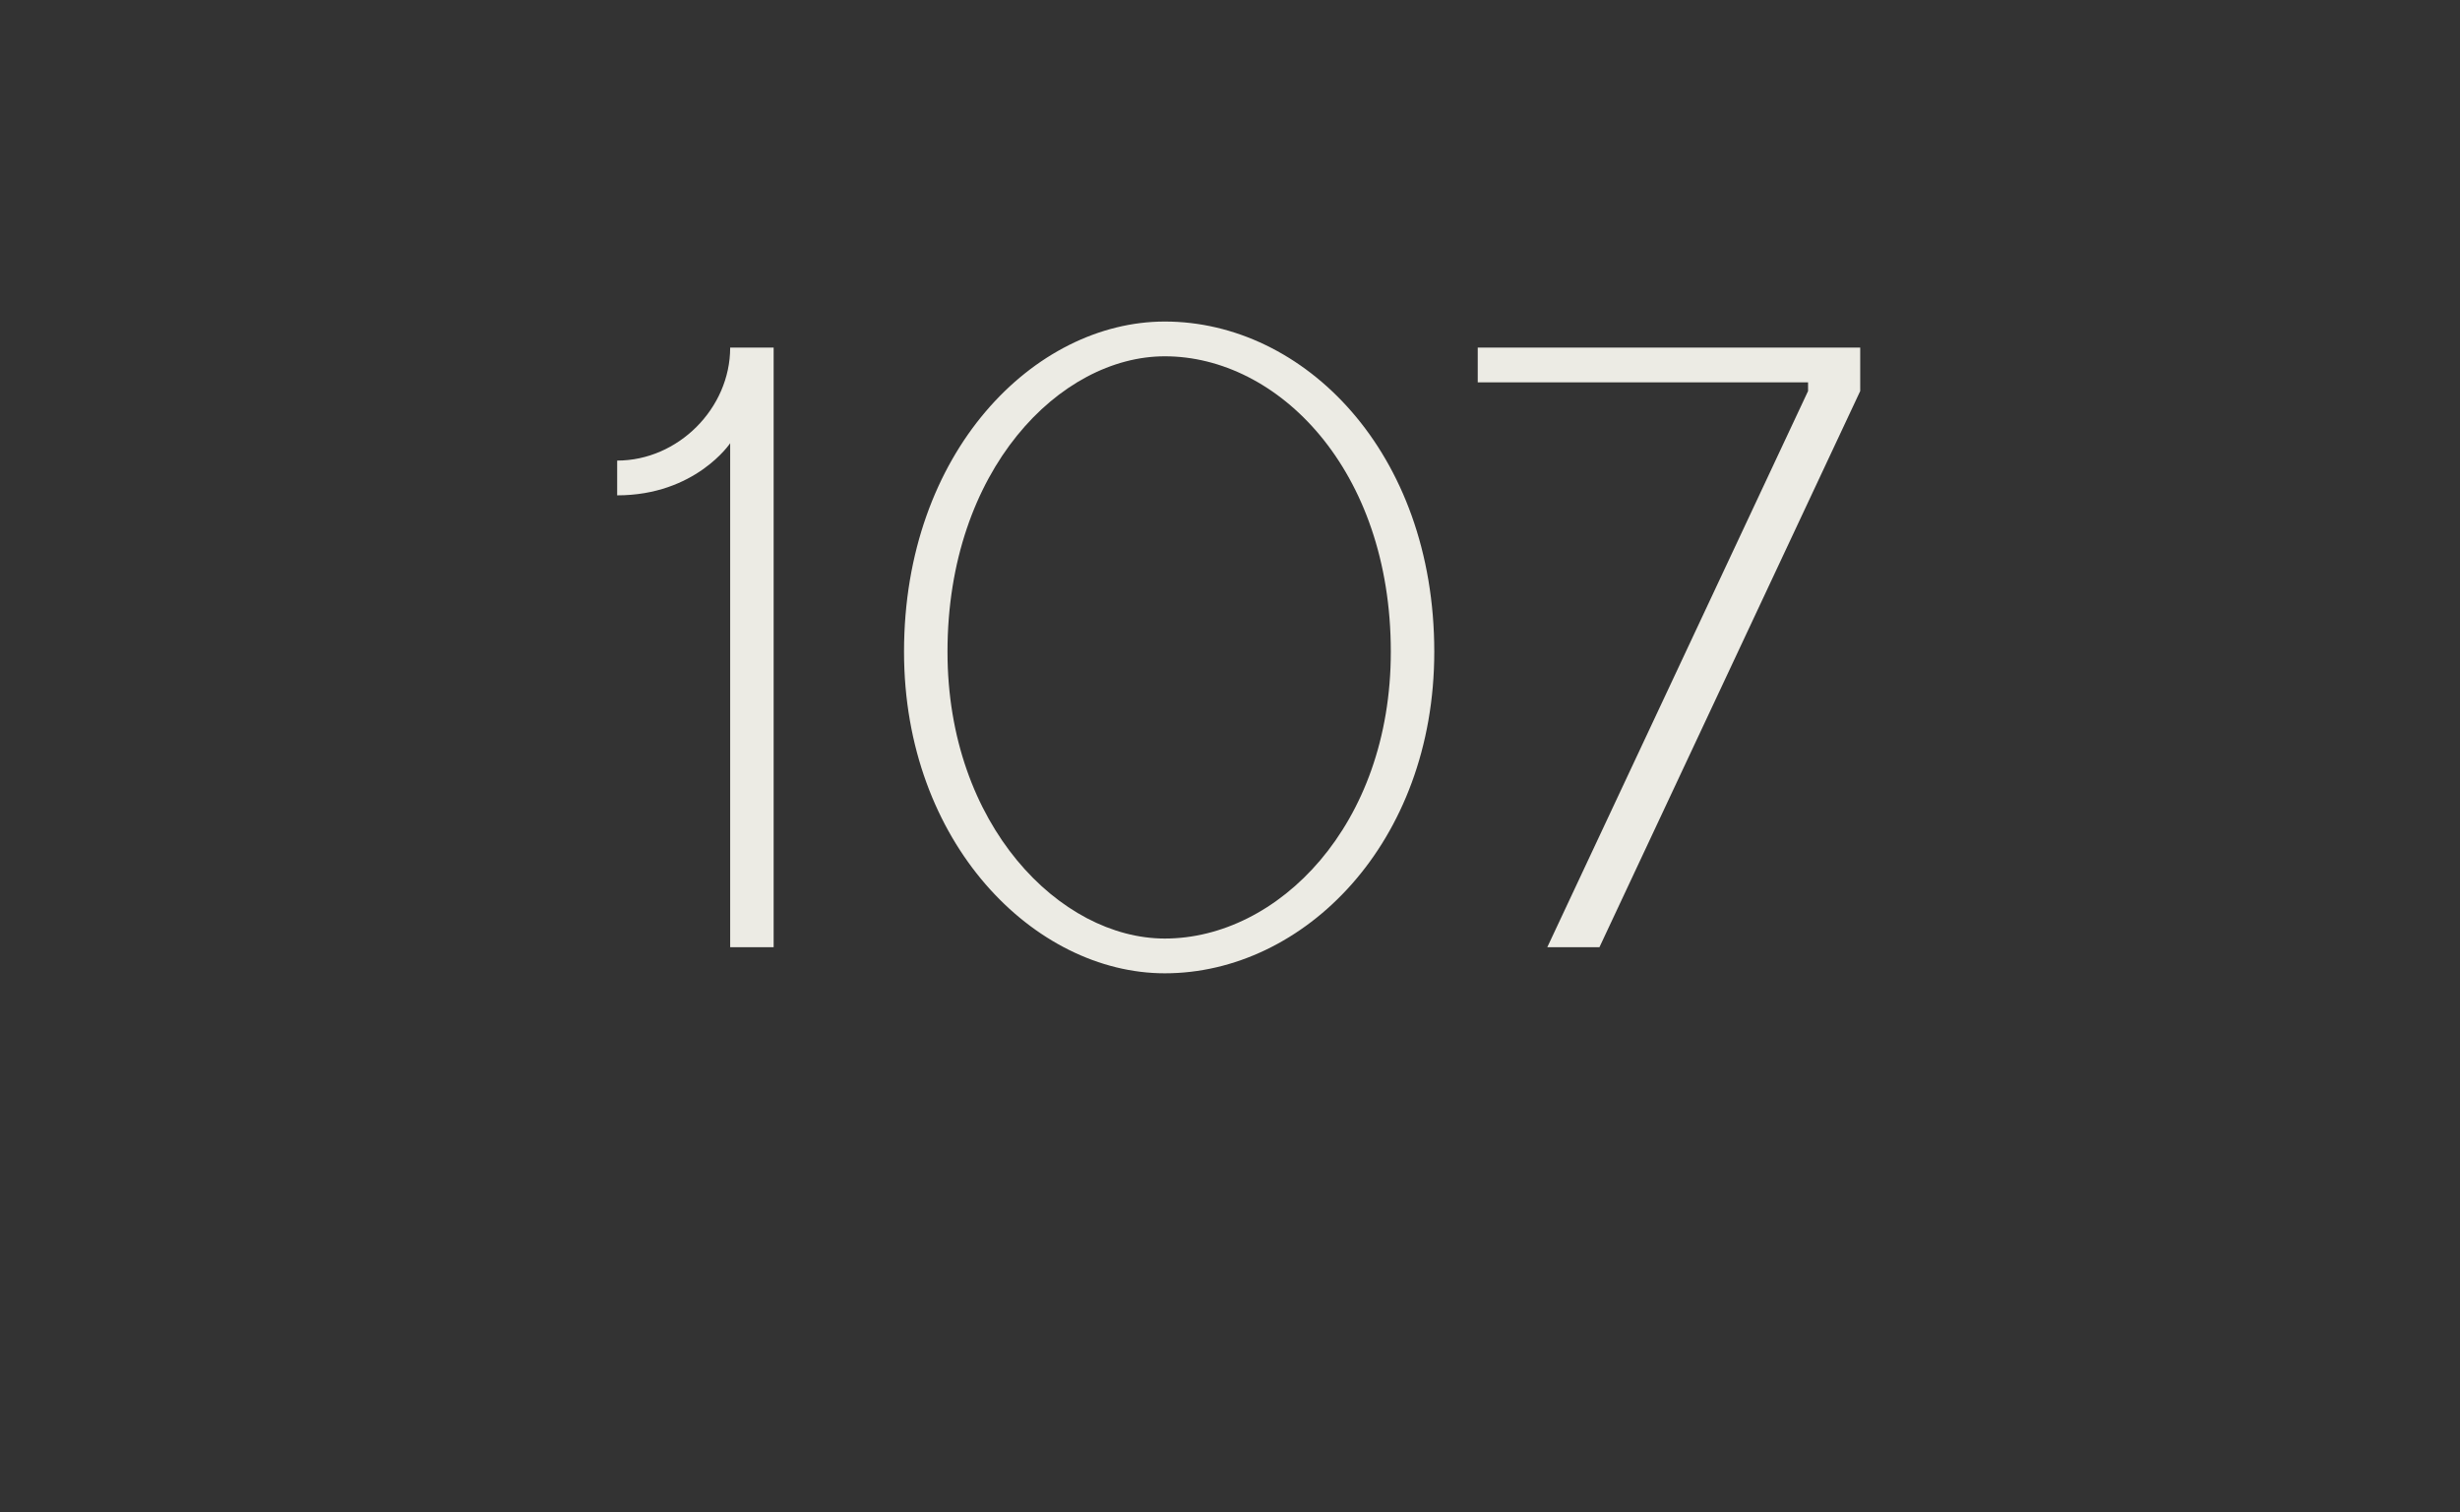
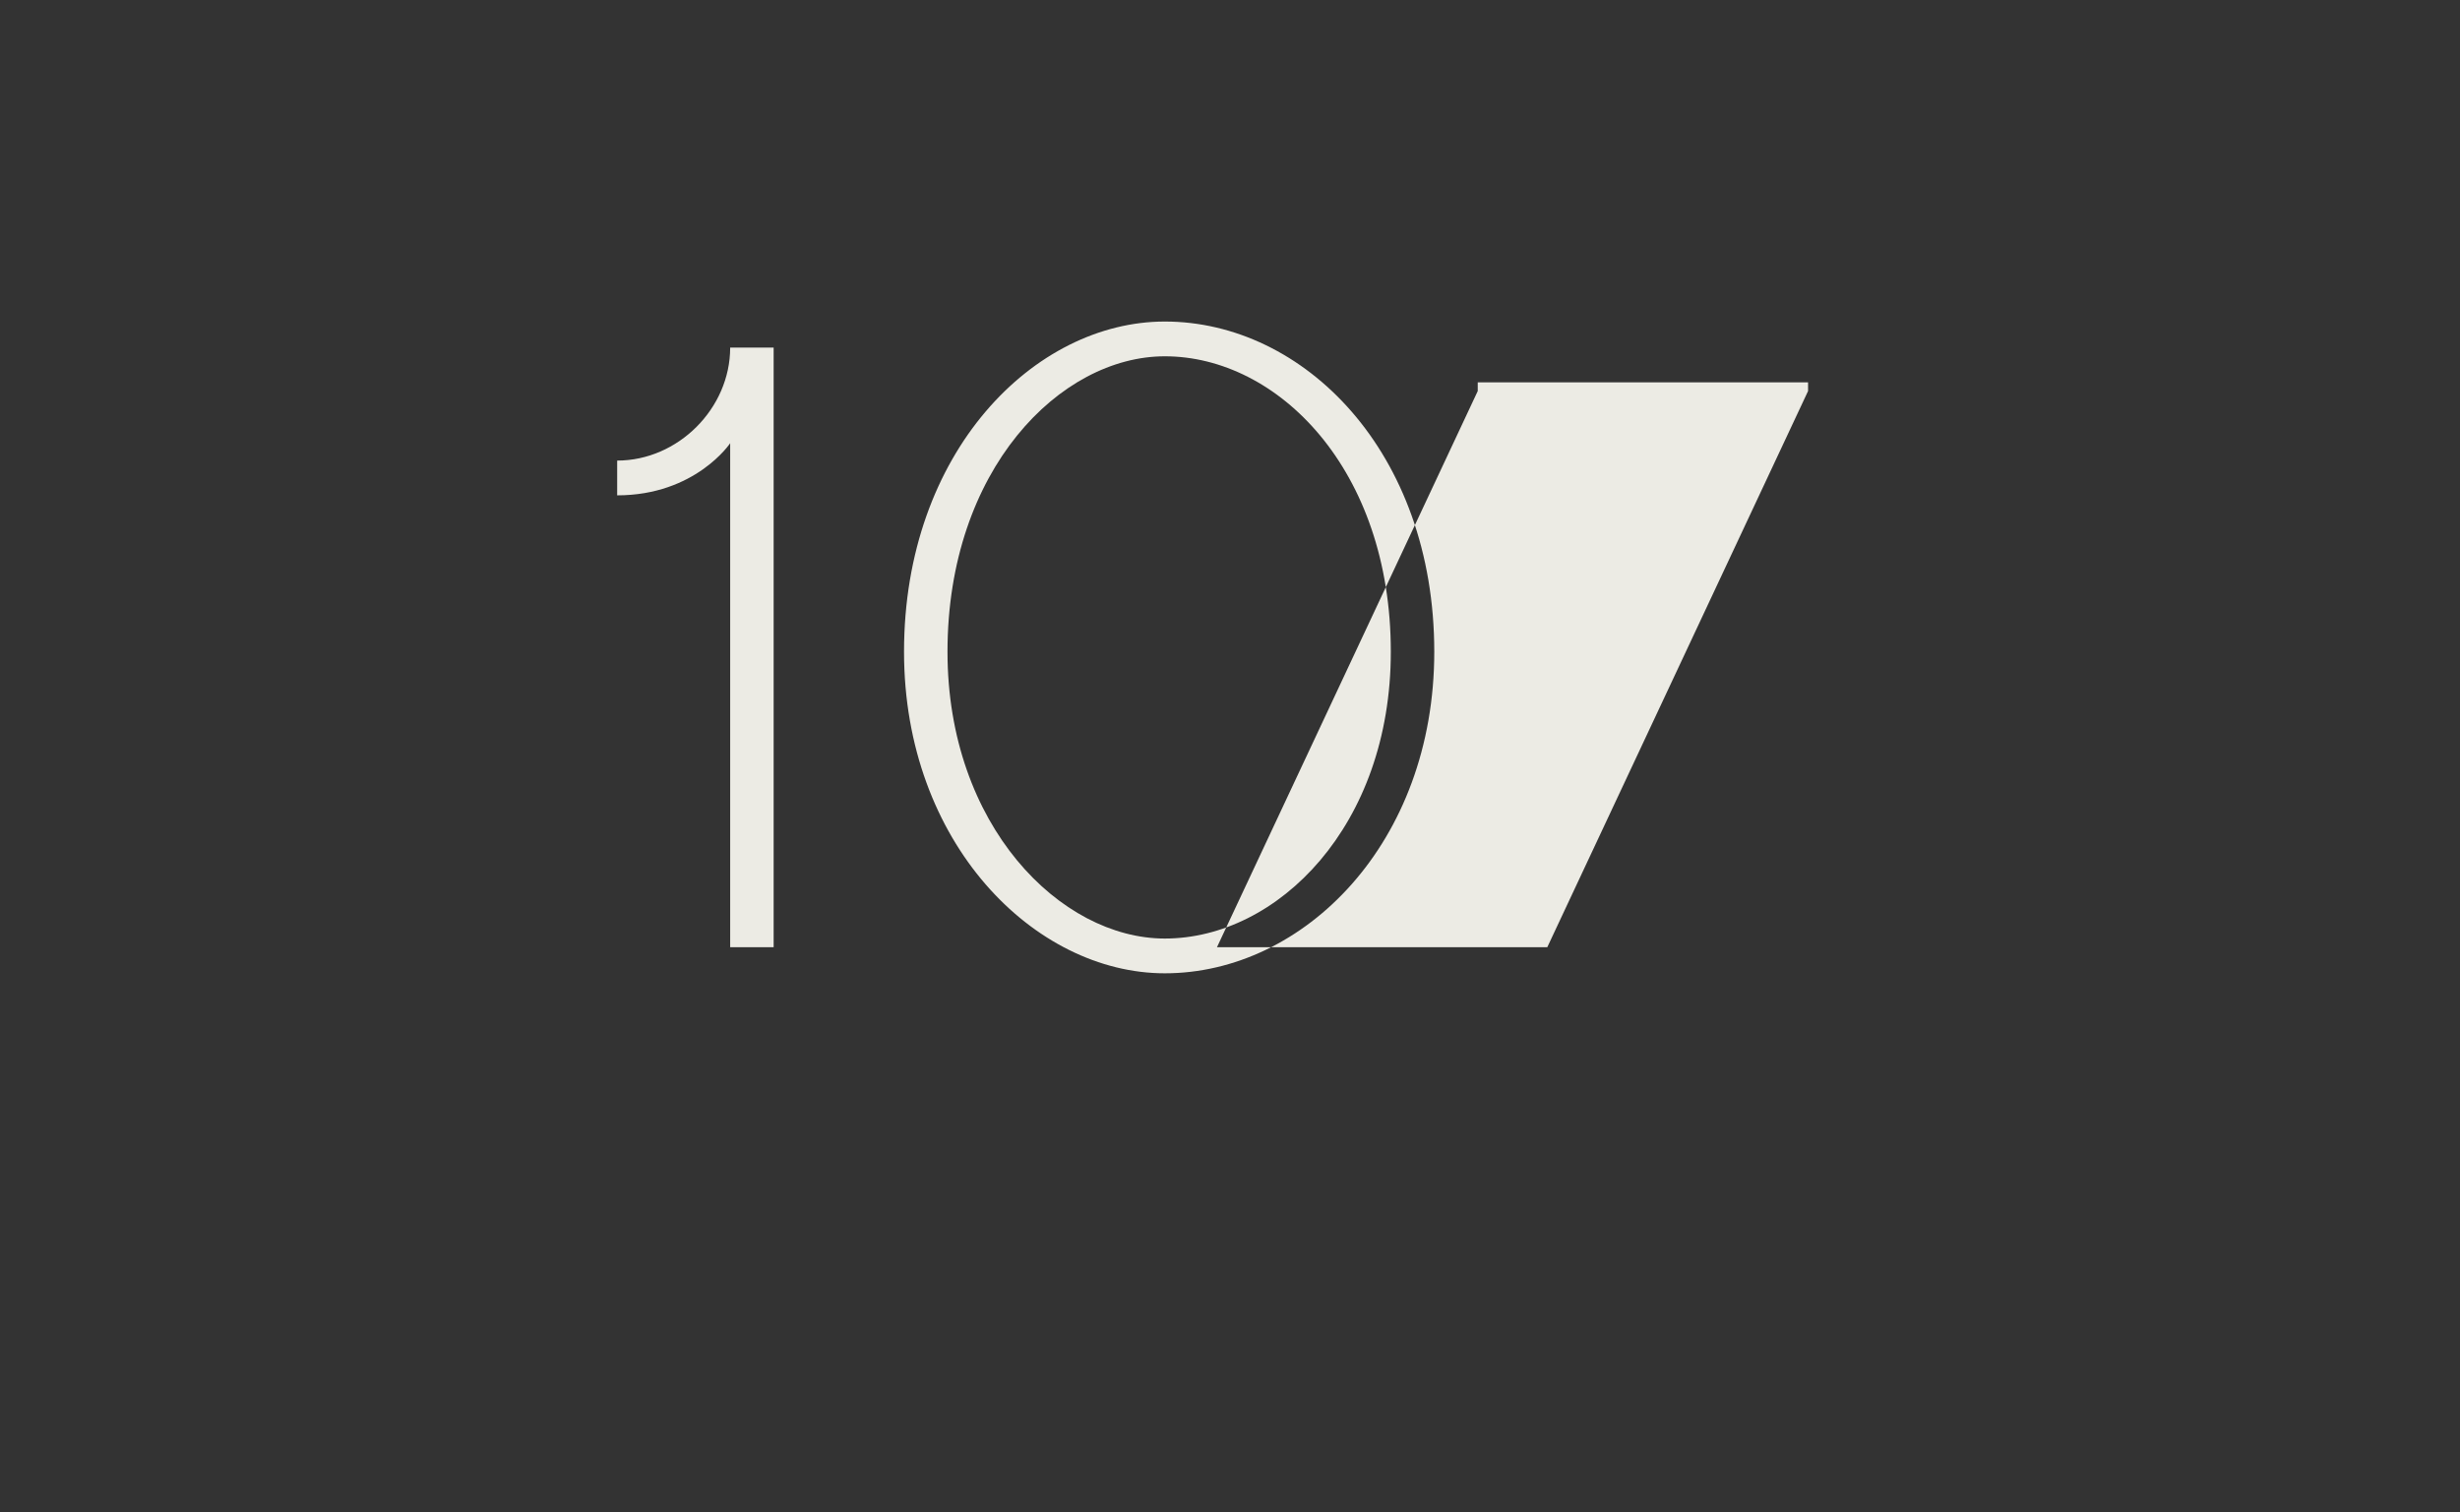
<svg xmlns="http://www.w3.org/2000/svg" version="1.1" width="28.3px" height="17.4px" viewBox="0 -4 28.3 17.4" style="top:-4px">
  <rect x="0" y="-4" width="28.3" height="17.4" fill="#333333" stroke="none" />
  <desc>107</desc>
  <defs />
  <g id="Polygon74879">
-     <path d="m8.4 1.1s-.4.6-1.3.6v-.4c.7 0 1.3-.6 1.3-1.3h.5v6.9h-.5V1.1zm5-1c-1.2 0-2.5 1.3-2.5 3.4c0 2 1.3 3.3 2.5 3.3c1.3 0 2.6-1.3 2.6-3.3c0-2.1-1.3-3.4-2.6-3.4zm0-.4c1.6 0 3.1 1.5 3.1 3.8c0 2.2-1.5 3.7-3.1 3.7c-1.5 0-3-1.5-3-3.7c0-2.3 1.5-3.8 3-3.8zm4.4 7.2l3-6.4v-.1H17v-.4h4.4v.5l-3 6.4h-.6z" stroke="none" fill="#ecebe4" />
+     <path d="m8.4 1.1s-.4.6-1.3.6v-.4c.7 0 1.3-.6 1.3-1.3h.5v6.9h-.5V1.1zm5-1c-1.2 0-2.5 1.3-2.5 3.4c0 2 1.3 3.3 2.5 3.3c1.3 0 2.6-1.3 2.6-3.3c0-2.1-1.3-3.4-2.6-3.4zm0-.4c1.6 0 3.1 1.5 3.1 3.8c0 2.2-1.5 3.7-3.1 3.7c-1.5 0-3-1.5-3-3.7c0-2.3 1.5-3.8 3-3.8zm4.4 7.2l3-6.4v-.1H17v-.4v.5l-3 6.4h-.6z" stroke="none" fill="#ecebe4" />
  </g>
</svg>